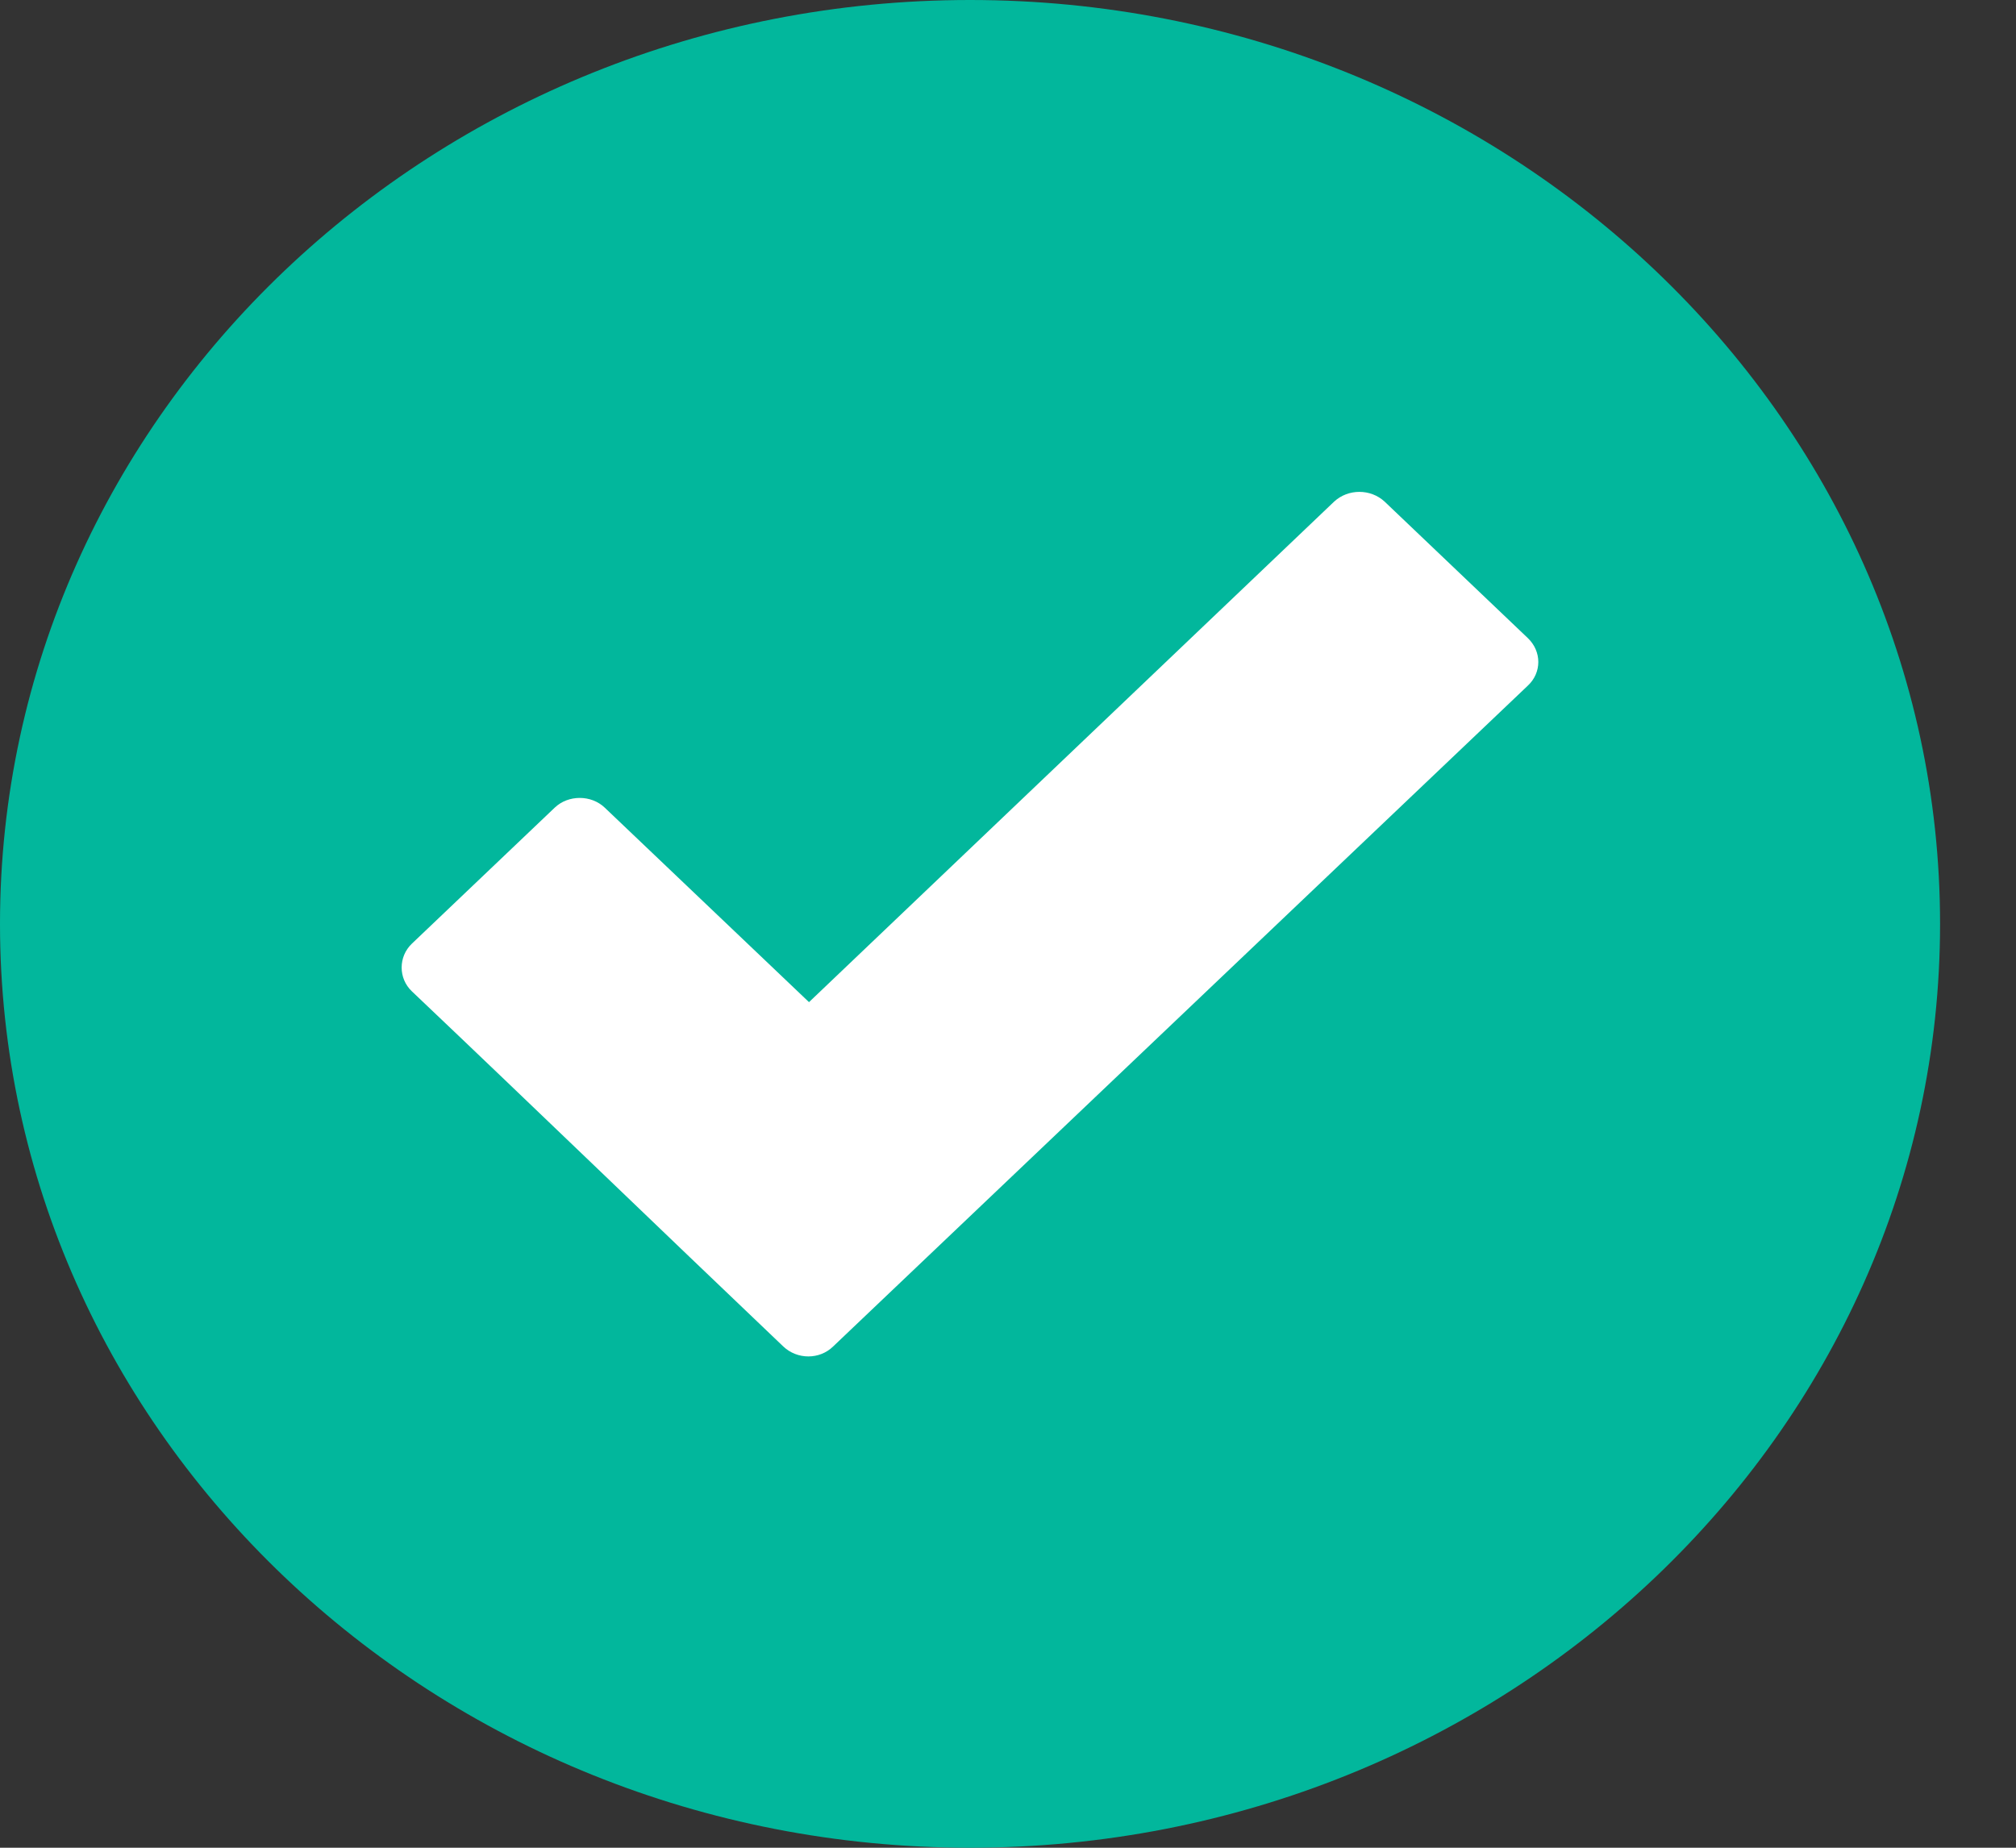
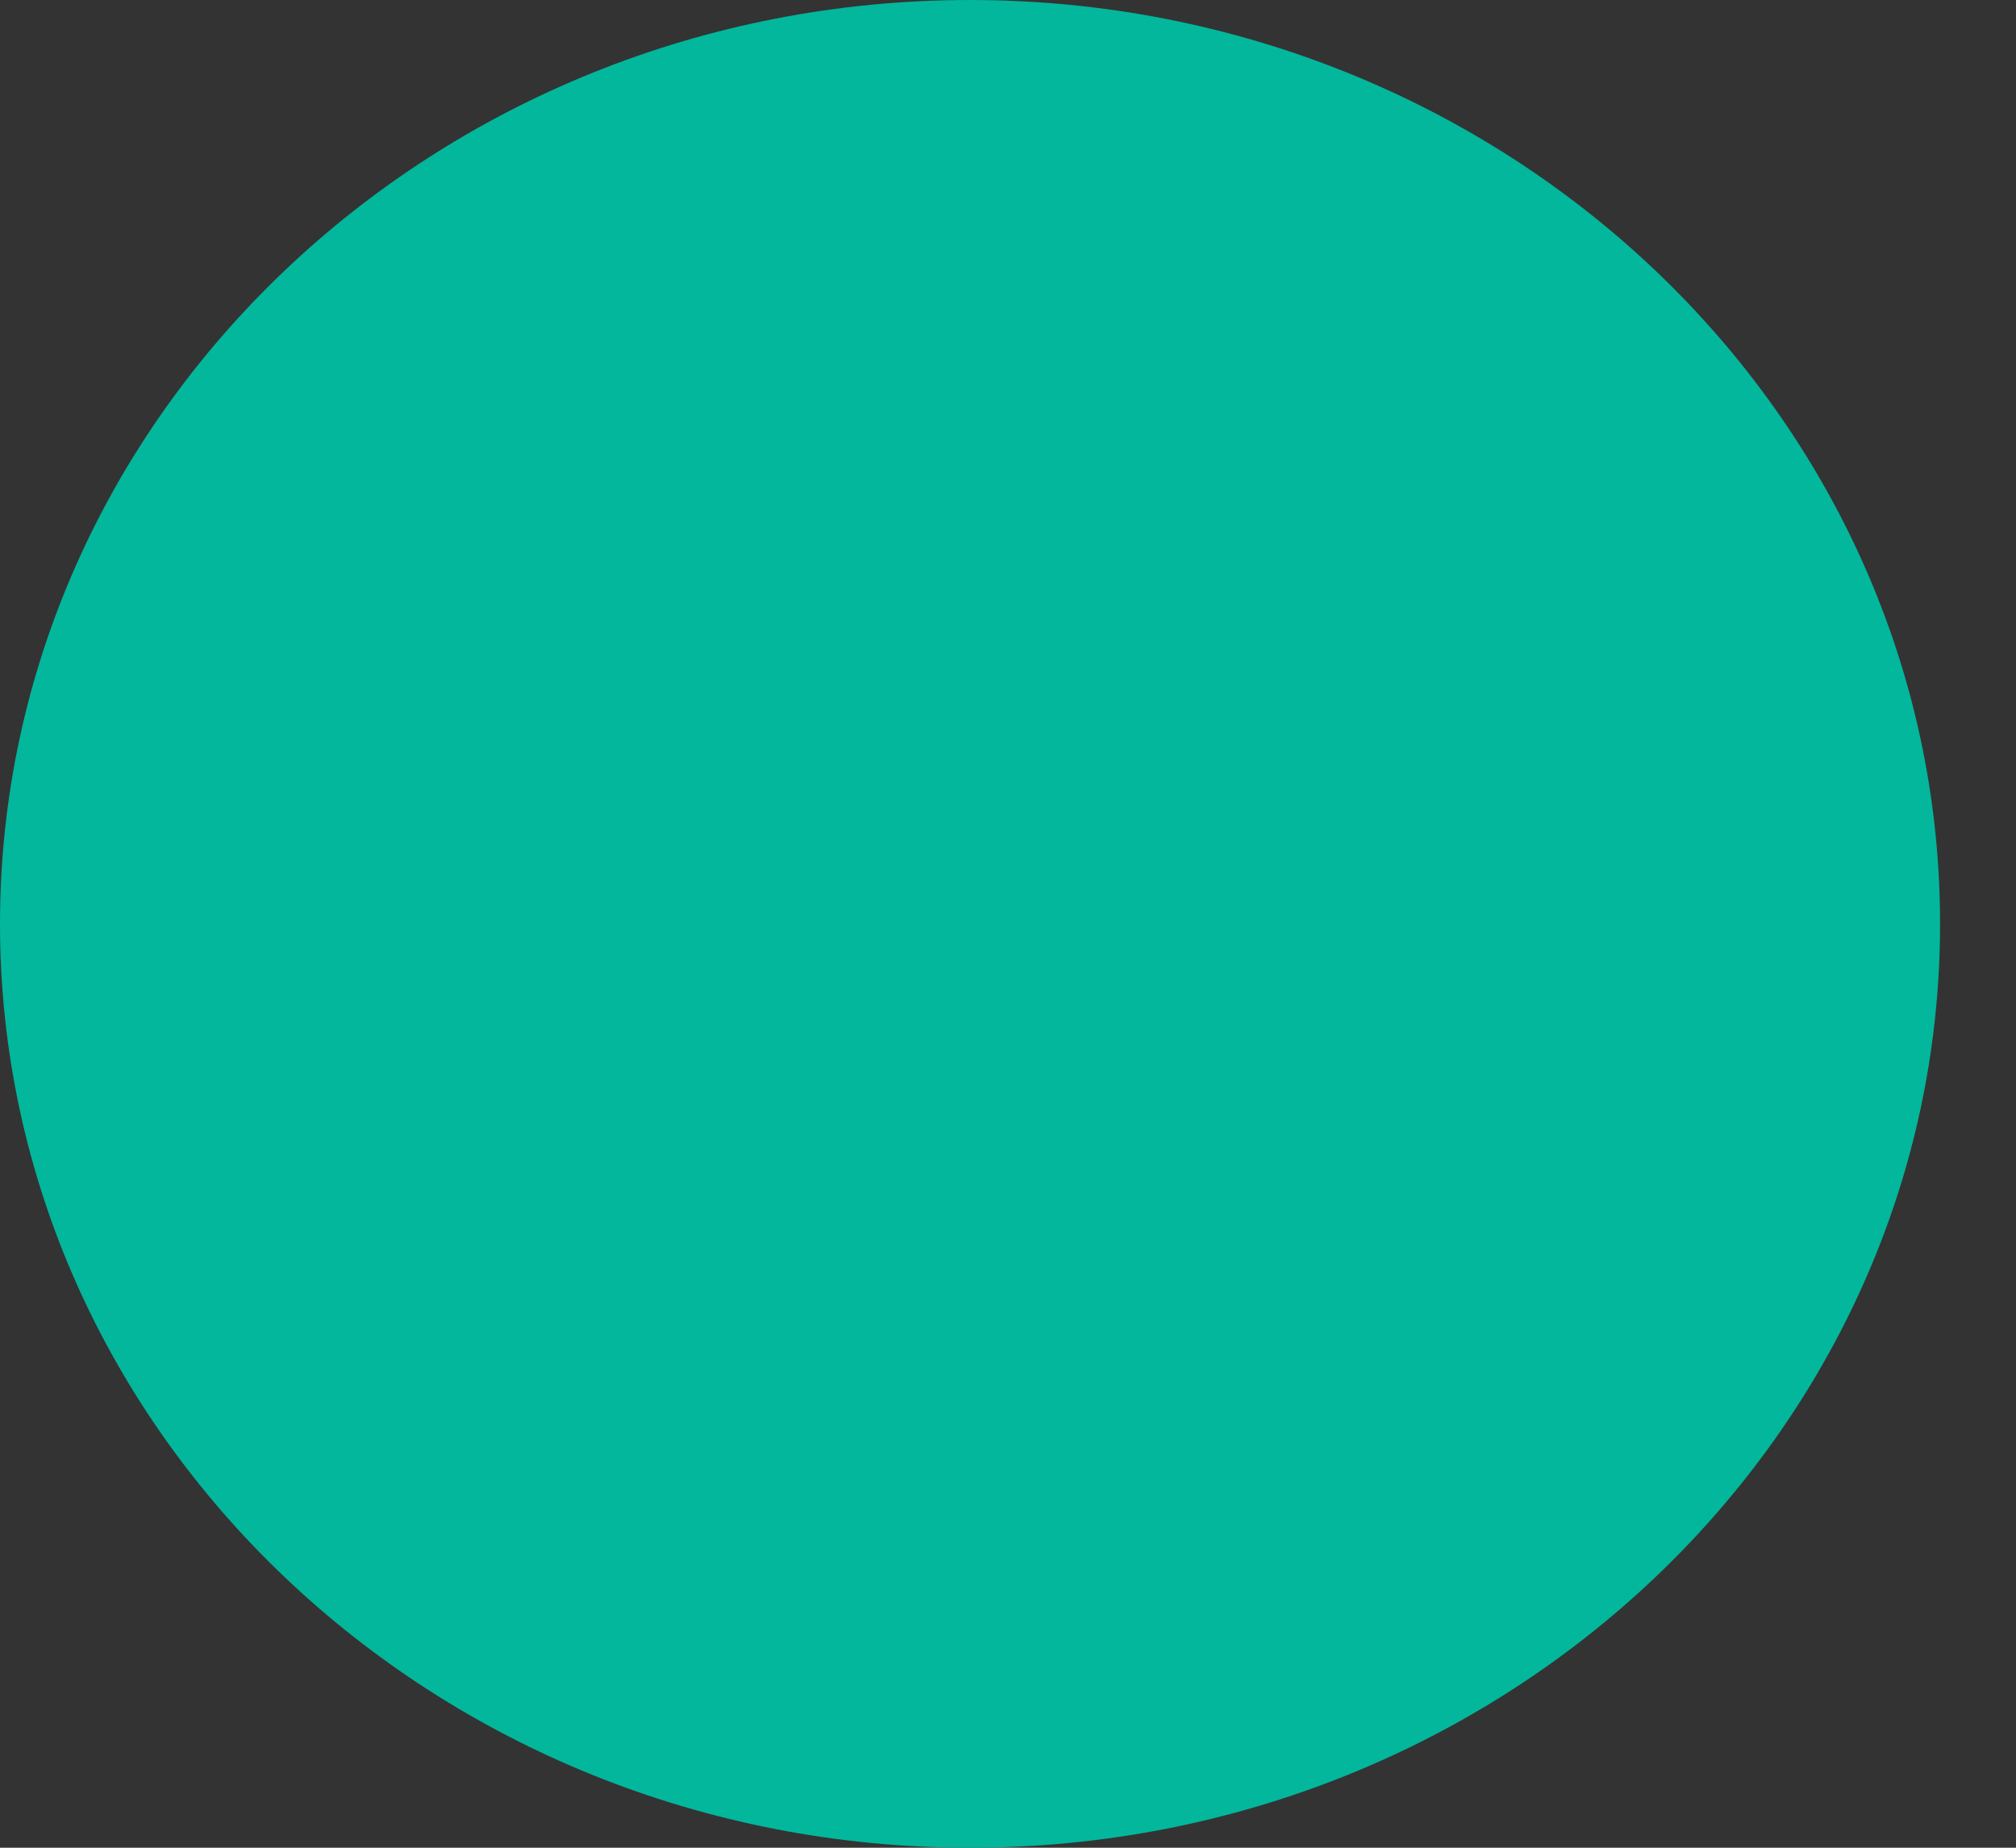
<svg xmlns="http://www.w3.org/2000/svg" width="24" height="22" viewBox="0 0 24 22" fill="none">
  <rect x="0" y="0" width="24" height="22" fill="#333333" stroke="none" />
  <path fill-rule="evenodd" clip-rule="evenodd" d="M11.548 0C5.179 0 0 4.933 0 11C0 17.067 5.179 22 11.548 22C17.918 22 23.096 17.067 23.096 11C23.096 4.933 17.918 0 11.548 0Z" fill="#02B79C" />
-   <path d="M9.324 16.031C7.849 14.626 6.383 13.208 4.903 11.803C4.741 11.649 4.741 11.391 4.903 11.236L6.604 9.616C6.766 9.462 7.037 9.462 7.199 9.616L9.631 11.932L15.883 5.972C16.05 5.818 16.316 5.818 16.483 5.972L18.188 7.597C18.355 7.756 18.355 8.009 18.188 8.164L9.919 16.031C9.757 16.19 9.491 16.19 9.324 16.031Z" fill="white" />
</svg>